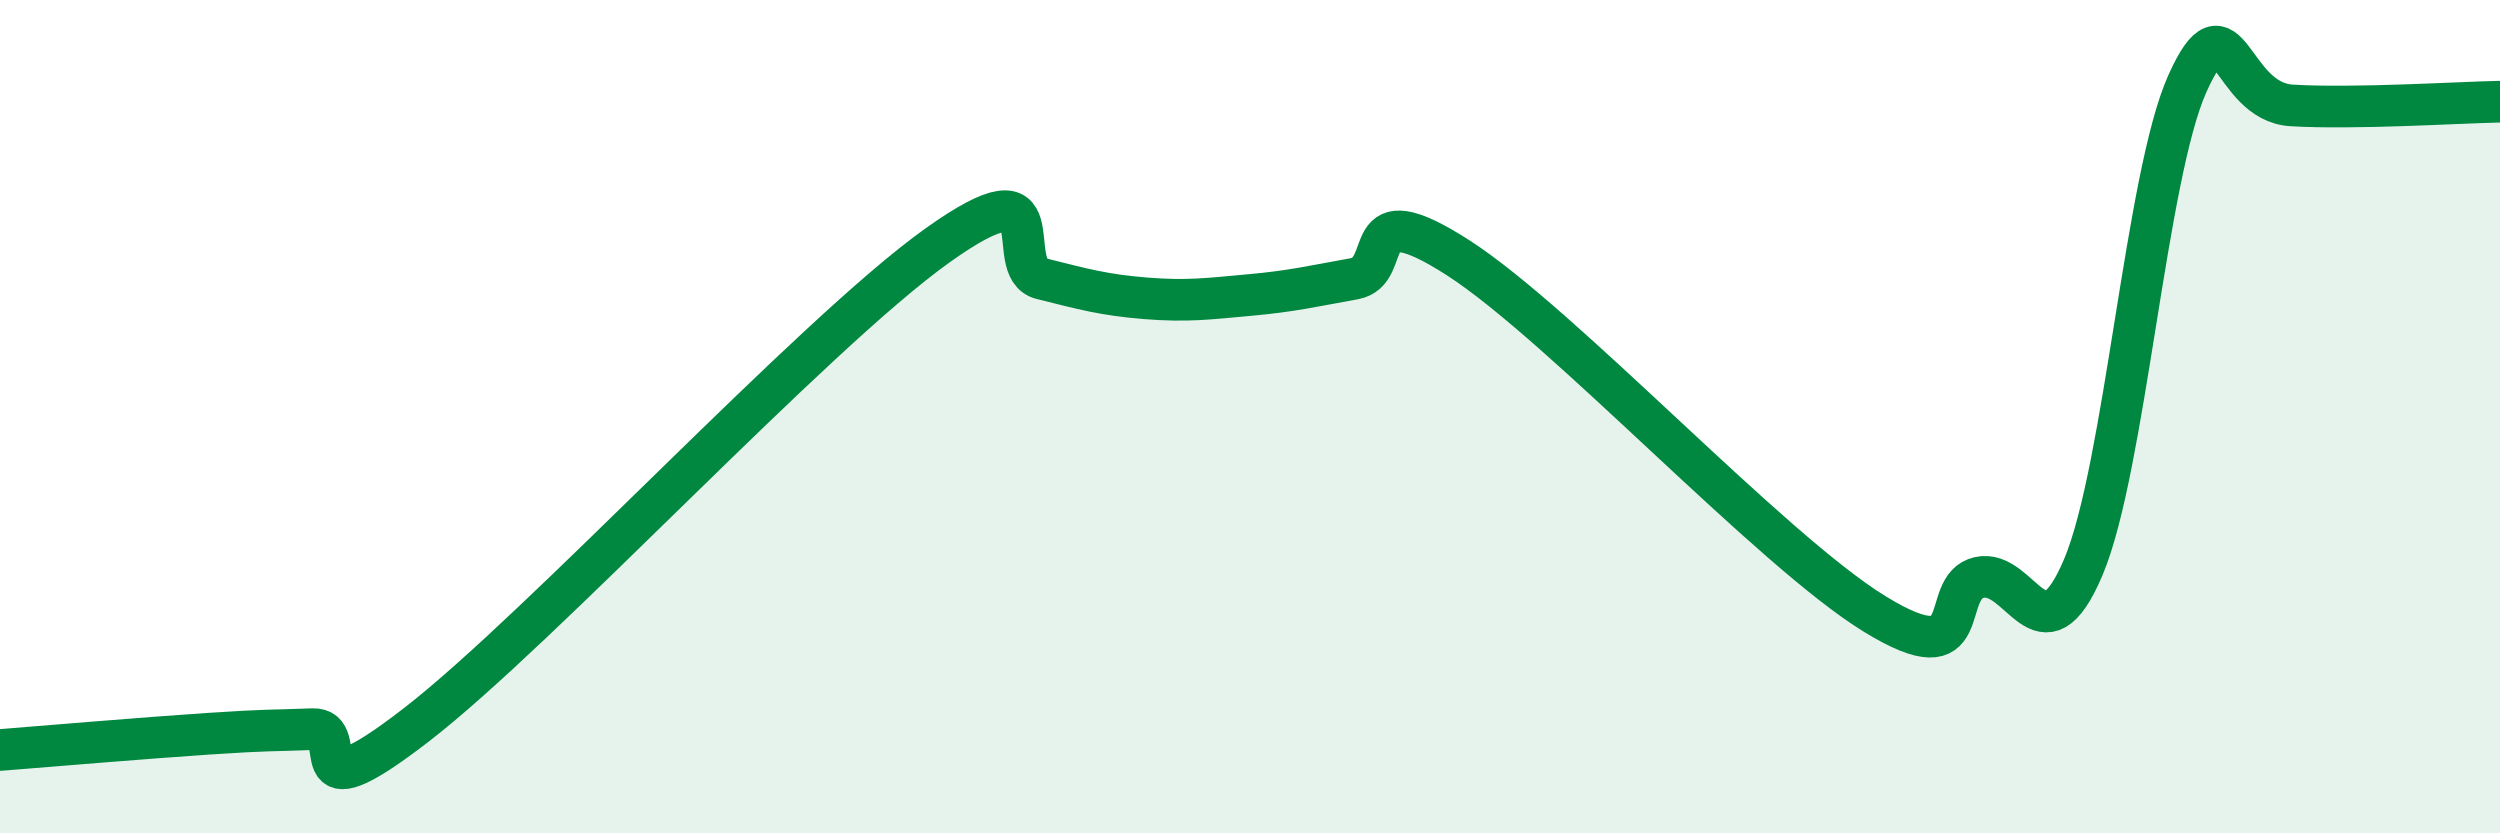
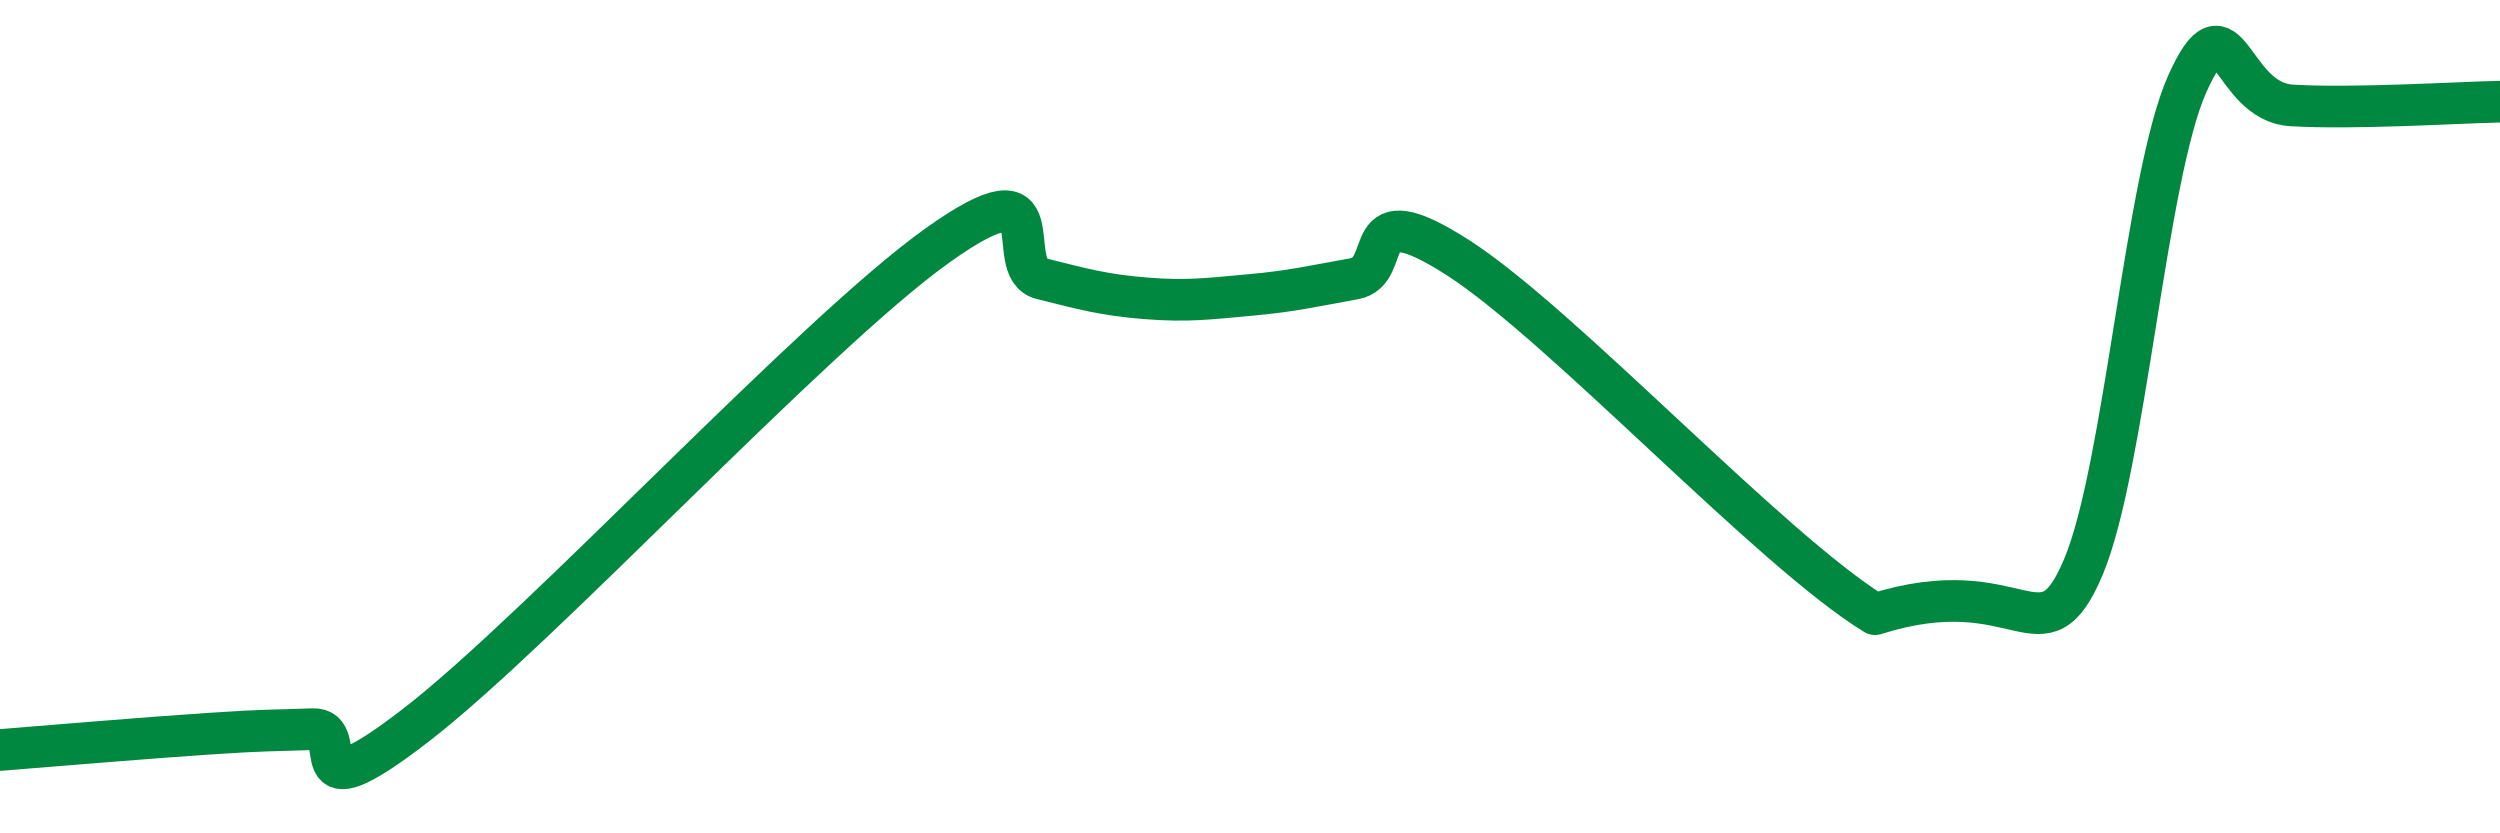
<svg xmlns="http://www.w3.org/2000/svg" width="60" height="20" viewBox="0 0 60 20">
-   <path d="M 0,18 C 1,17.92 3.5,17.71 5,17.61 C 6.5,17.51 6.5,17.54 7.5,17.5 C 8.5,17.46 7,19.71 10,17.39 C 13,15.07 19.5,8.03 22.5,5.89 C 25.5,3.75 24,6.44 25,6.69 C 26,6.94 26.5,7.08 27.5,7.16 C 28.5,7.24 29,7.17 30,7.08 C 31,6.99 31.5,6.87 32.5,6.69 C 33.5,6.51 32.5,4.58 35,6.19 C 37.5,7.8 42.5,13.21 45,14.74 C 47.5,16.27 46.5,14.09 47.5,13.86 C 48.5,13.63 49,15.98 50,13.61 C 51,11.24 51.5,4.22 52.5,2 C 53.5,-0.22 53.5,2.44 55,2.53 C 56.5,2.62 59,2.46 60,2.44L60 20L0 20Z" fill="#008740" opacity="0.1" stroke-linecap="round" stroke-linejoin="round" />
-   <path d="M 0,18 C 1,17.92 3.5,17.71 5,17.61 C 6.5,17.51 6.5,17.54 7.5,17.5 C 8.5,17.46 7,19.71 10,17.39 C 13,15.07 19.5,8.03 22.5,5.89 C 25.5,3.75 24,6.44 25,6.69 C 26,6.94 26.5,7.08 27.5,7.16 C 28.5,7.24 29,7.17 30,7.08 C 31,6.99 31.5,6.87 32.5,6.69 C 33.5,6.51 32.5,4.58 35,6.19 C 37.5,7.8 42.5,13.21 45,14.74 C 47.5,16.27 46.5,14.09 47.5,13.86 C 48.5,13.63 49,15.98 50,13.61 C 51,11.24 51.5,4.22 52.5,2 C 53.5,-0.22 53.5,2.44 55,2.53 C 56.5,2.62 59,2.46 60,2.44" stroke="#008740" stroke-width="1" fill="none" stroke-linecap="round" stroke-linejoin="round" />
+   <path d="M 0,18 C 1,17.92 3.5,17.71 5,17.61 C 6.5,17.51 6.5,17.54 7.5,17.5 C 8.5,17.46 7,19.71 10,17.39 C 13,15.07 19.5,8.03 22.5,5.89 C 25.5,3.75 24,6.44 25,6.69 C 26,6.94 26.5,7.08 27.5,7.16 C 28.5,7.24 29,7.17 30,7.08 C 31,6.99 31.5,6.87 32.5,6.69 C 33.5,6.51 32.5,4.58 35,6.19 C 37.5,7.8 42.5,13.21 45,14.74 C 48.5,13.63 49,15.98 50,13.61 C 51,11.24 51.5,4.22 52.5,2 C 53.5,-0.22 53.5,2.44 55,2.53 C 56.5,2.62 59,2.46 60,2.44" stroke="#008740" stroke-width="1" fill="none" stroke-linecap="round" stroke-linejoin="round" />
</svg>